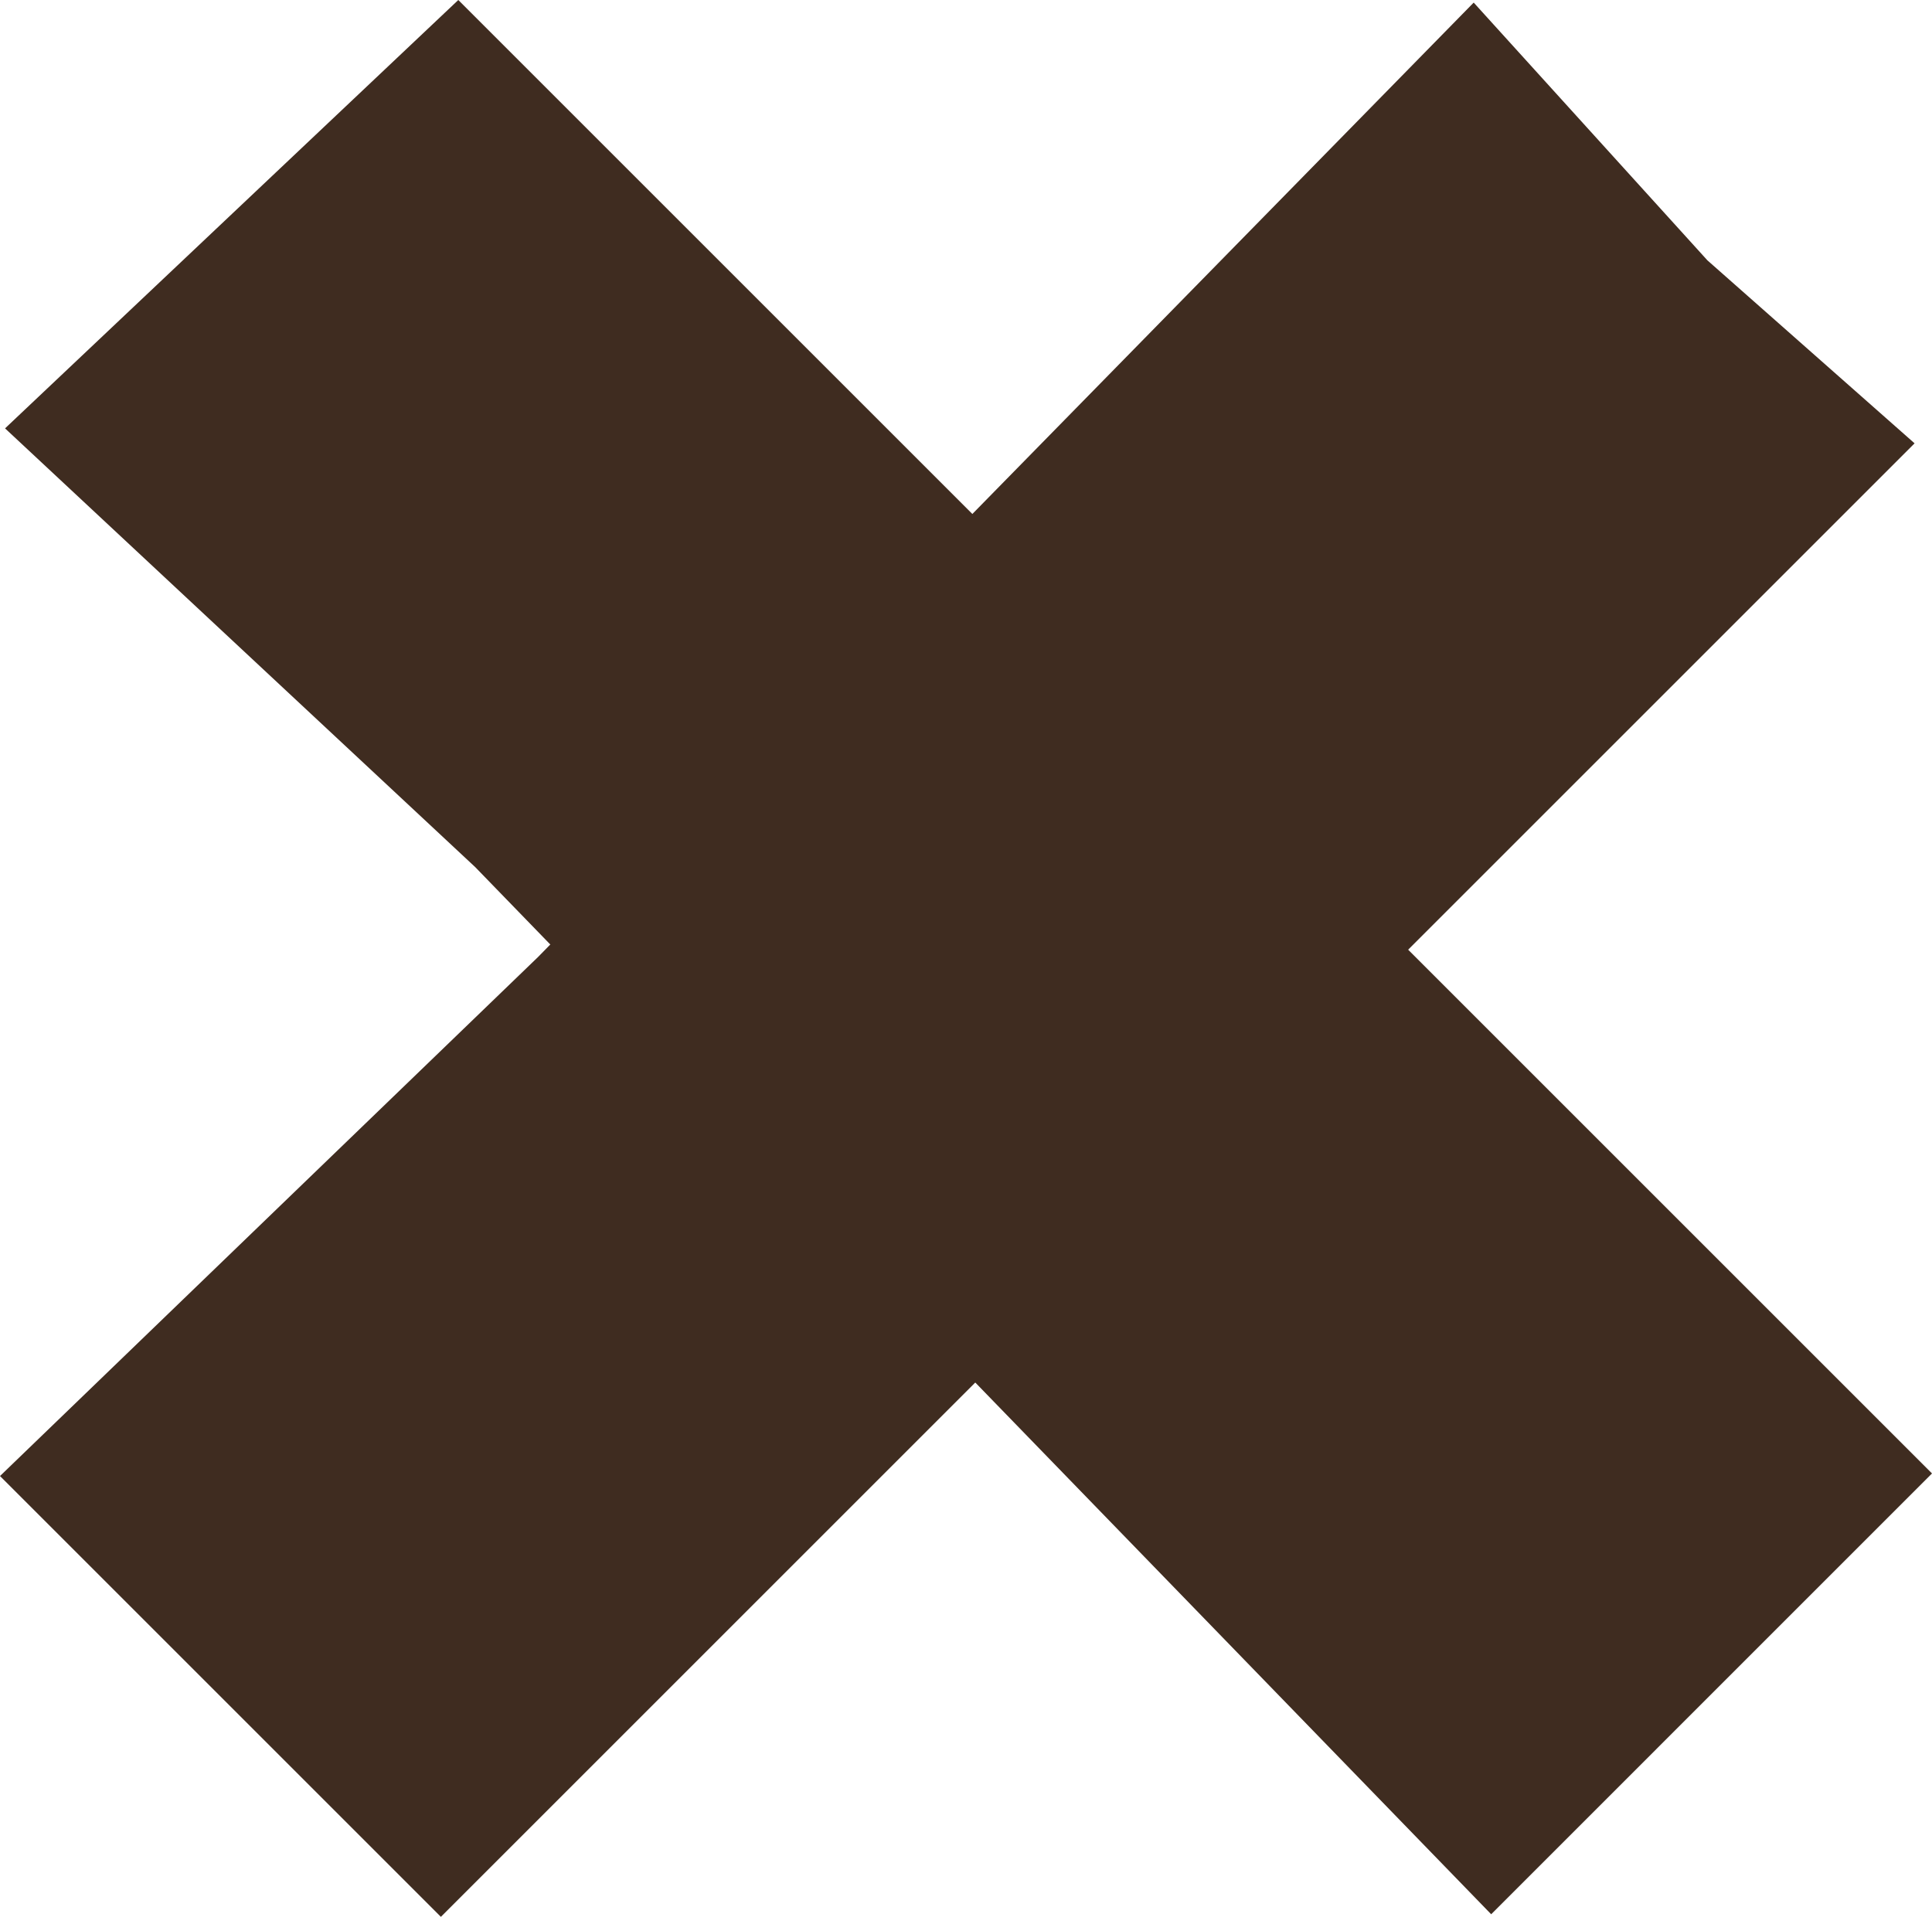
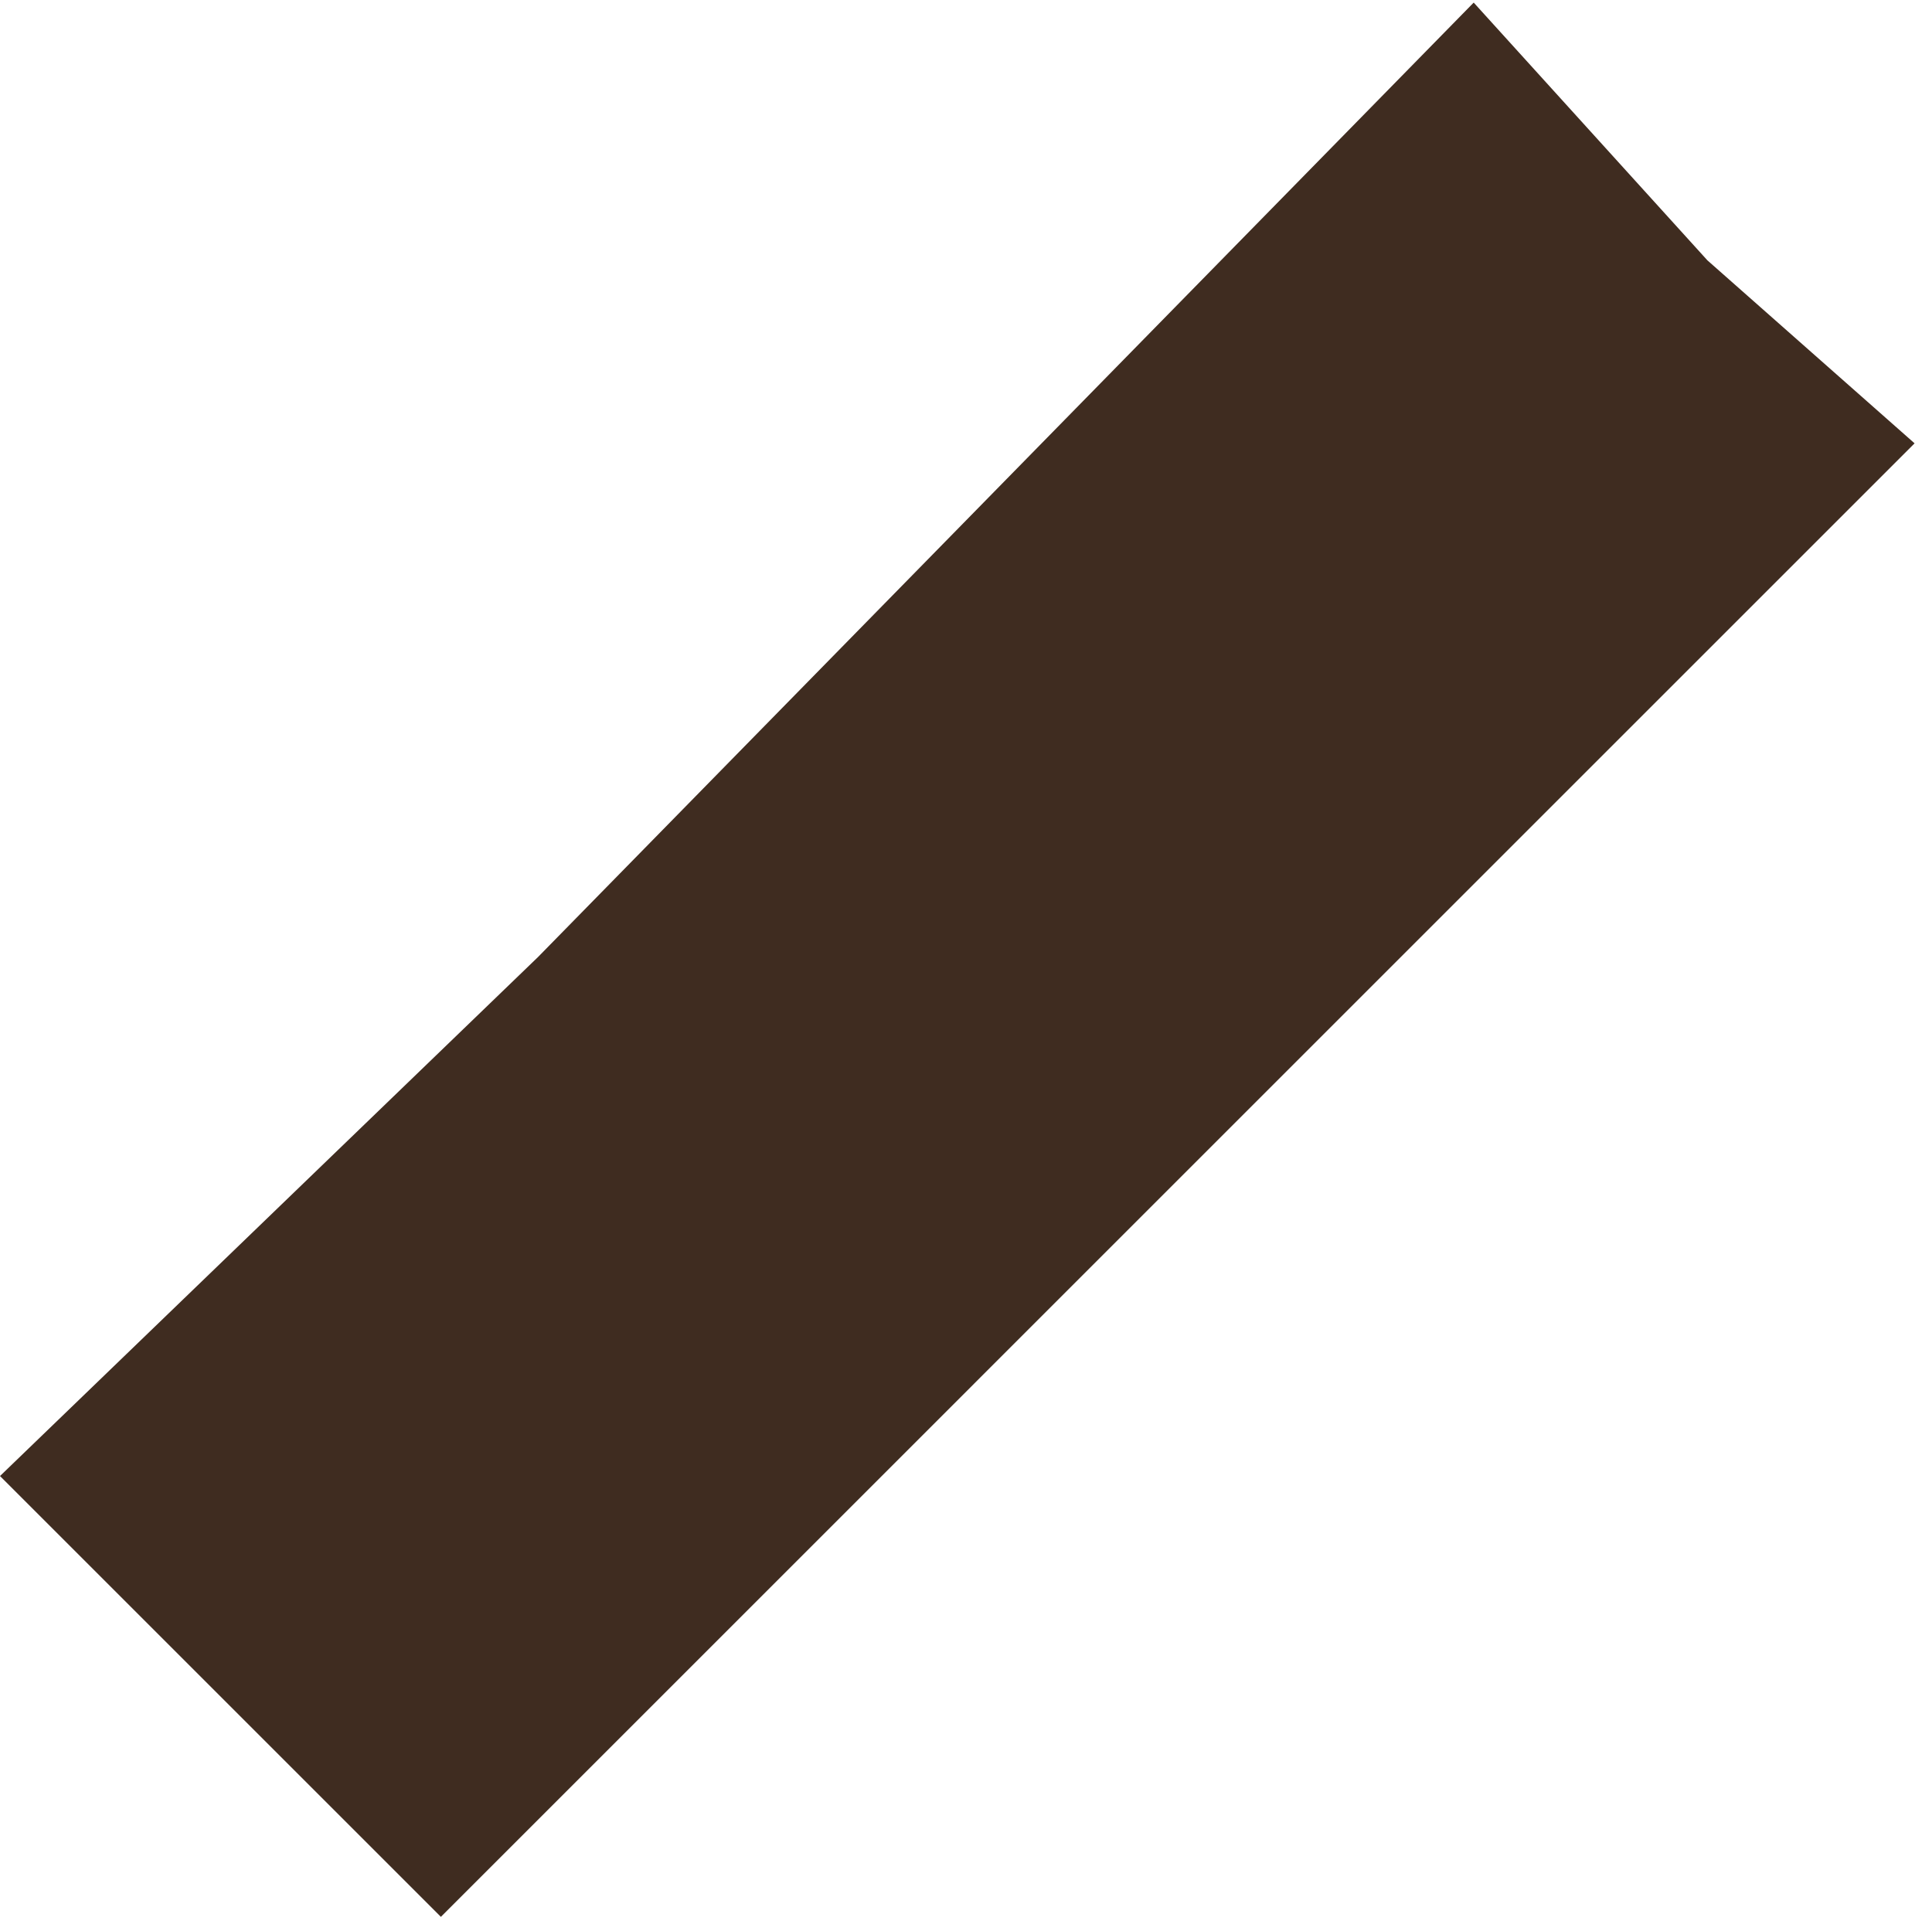
<svg xmlns="http://www.w3.org/2000/svg" id="Ebene_2" data-name="Ebene 2" viewBox="0 0 321.56 319.09">
  <defs>
    <style>
      .cls-1 {
        fill: #3f2c20;
        stroke-width: 0px;
      }
    </style>
  </defs>
  <g id="_1" data-name="1">
    <g>
-       <polygon class="cls-1" points=".84 71.31 76.28 0 321.56 245.28 248.19 318.66 79.07 144.32 .84 71.31" />
      <polygon class="cls-1" points="245.28 .43 284.18 43.34 318.66 73.8 73.38 319.09 0 245.71 89.55 159.31 245.28 .43" />
    </g>
  </g>
</svg>